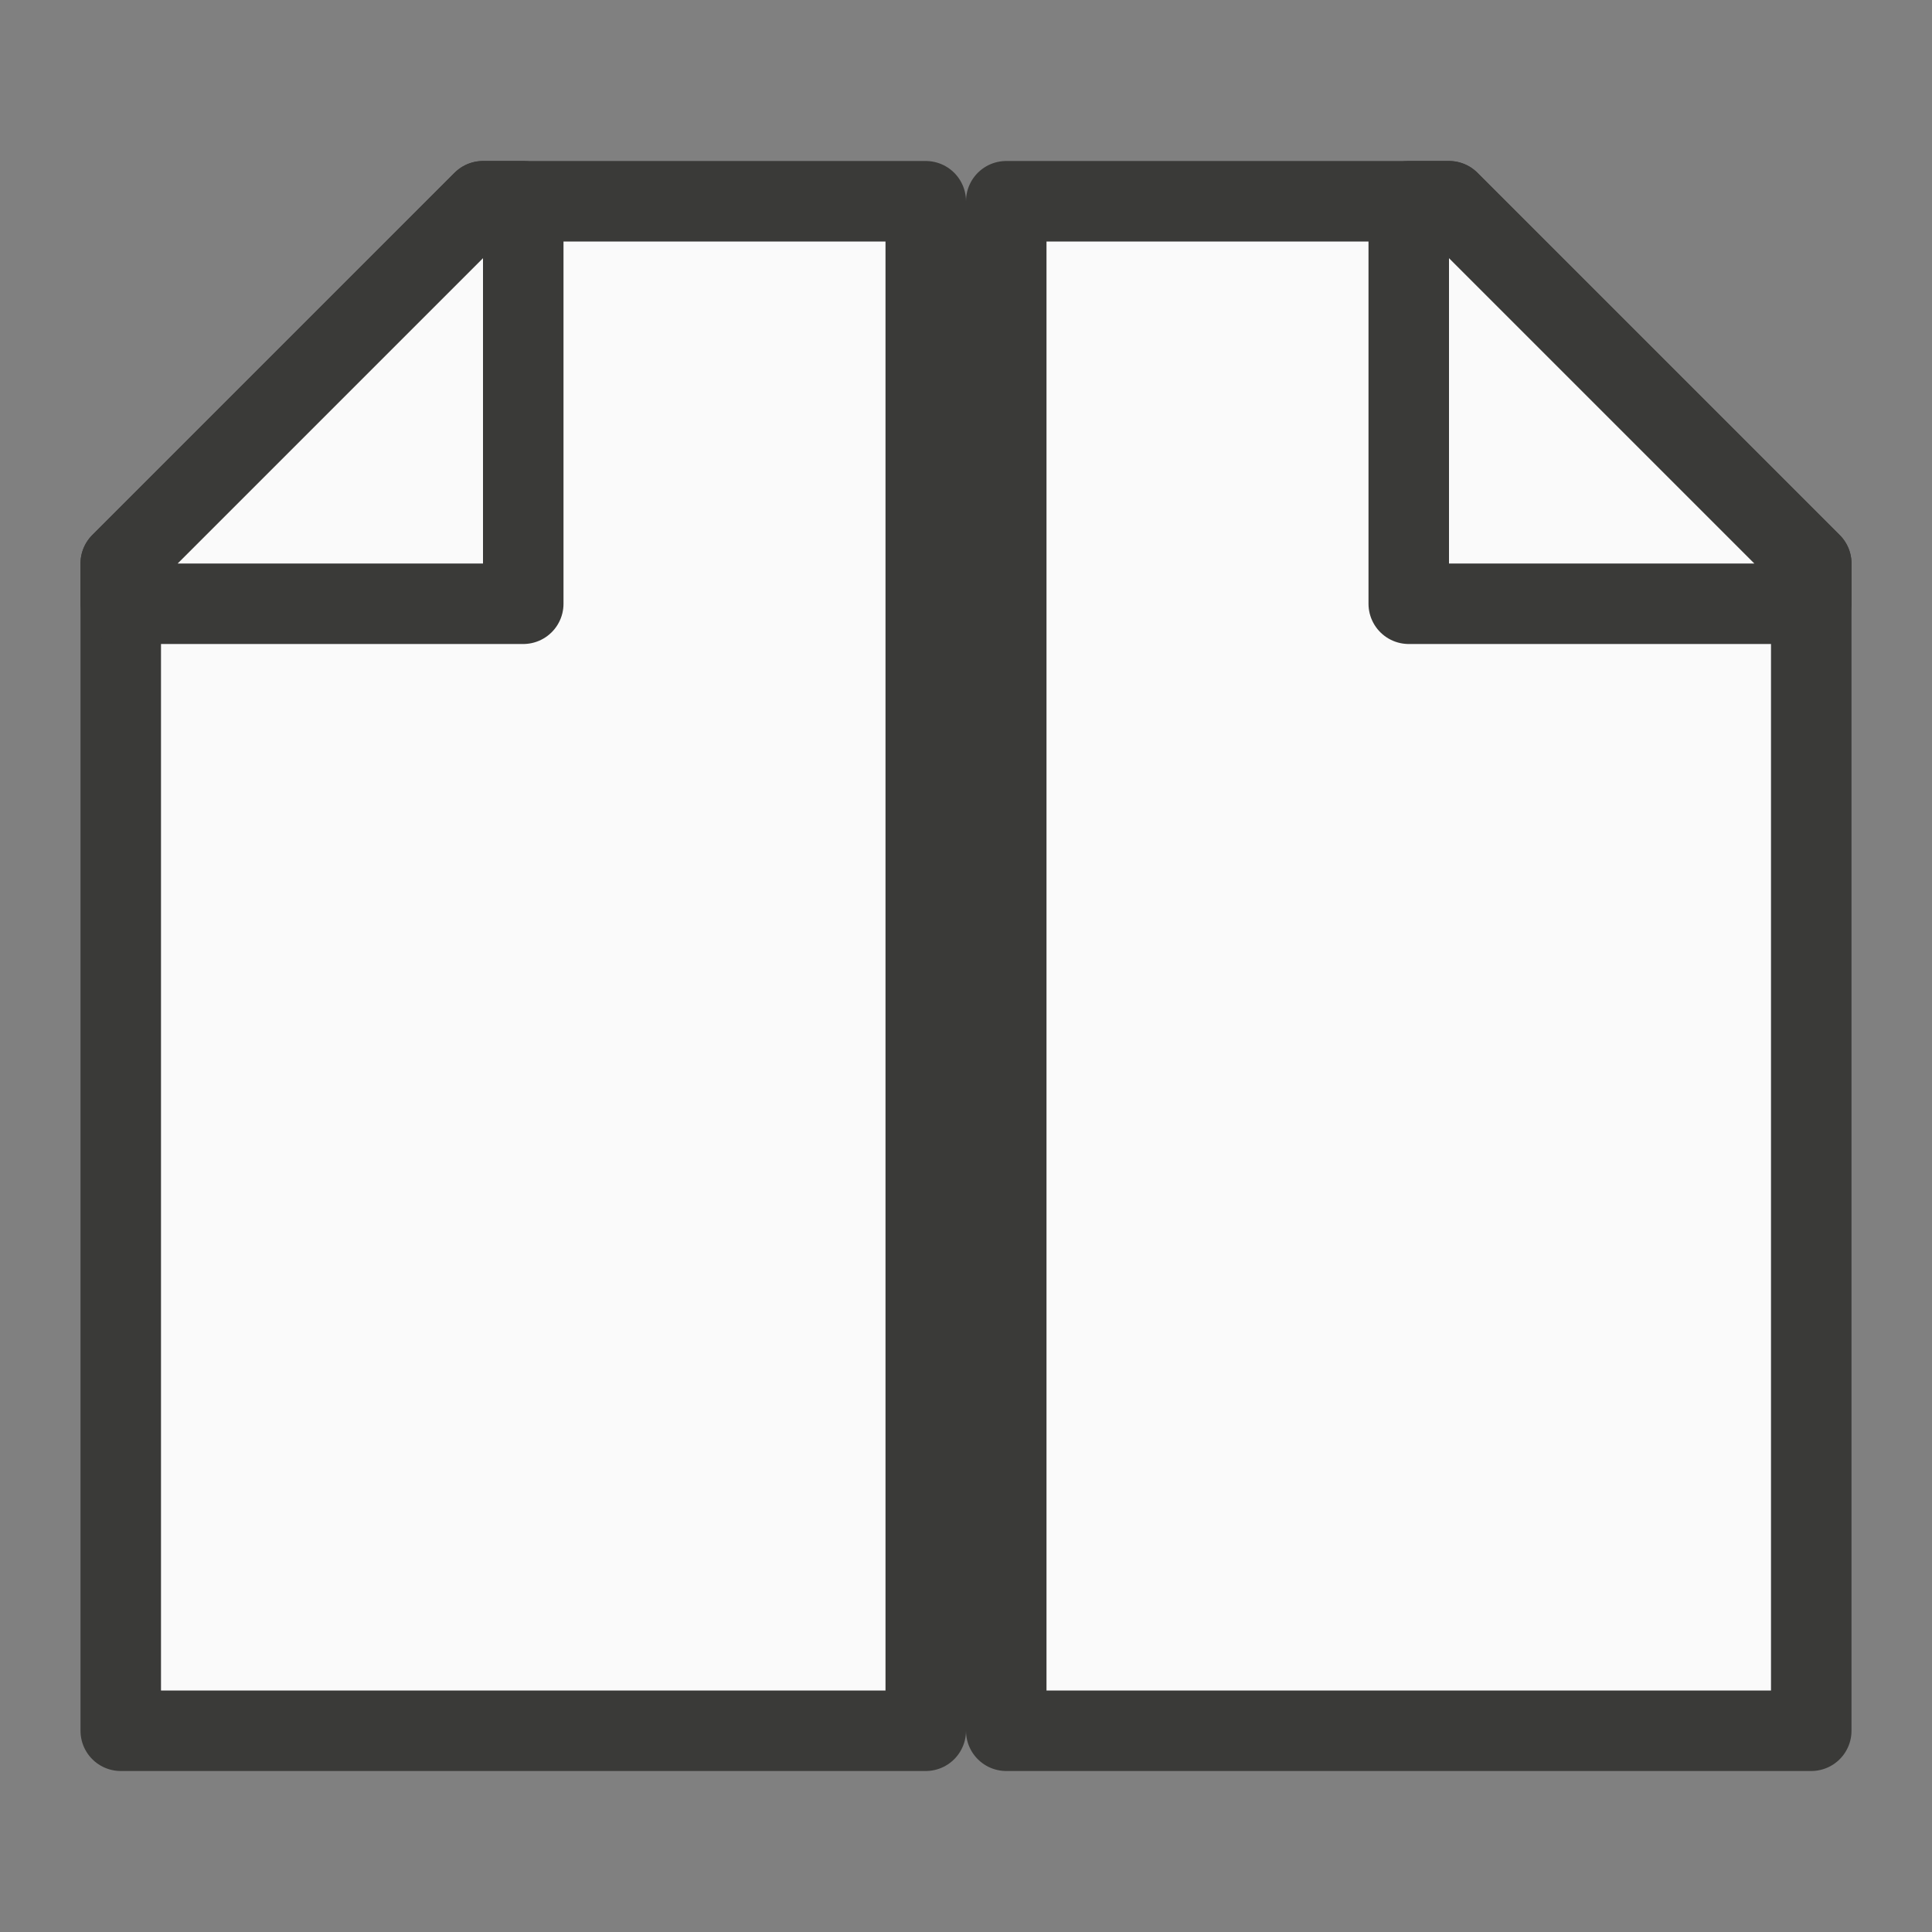
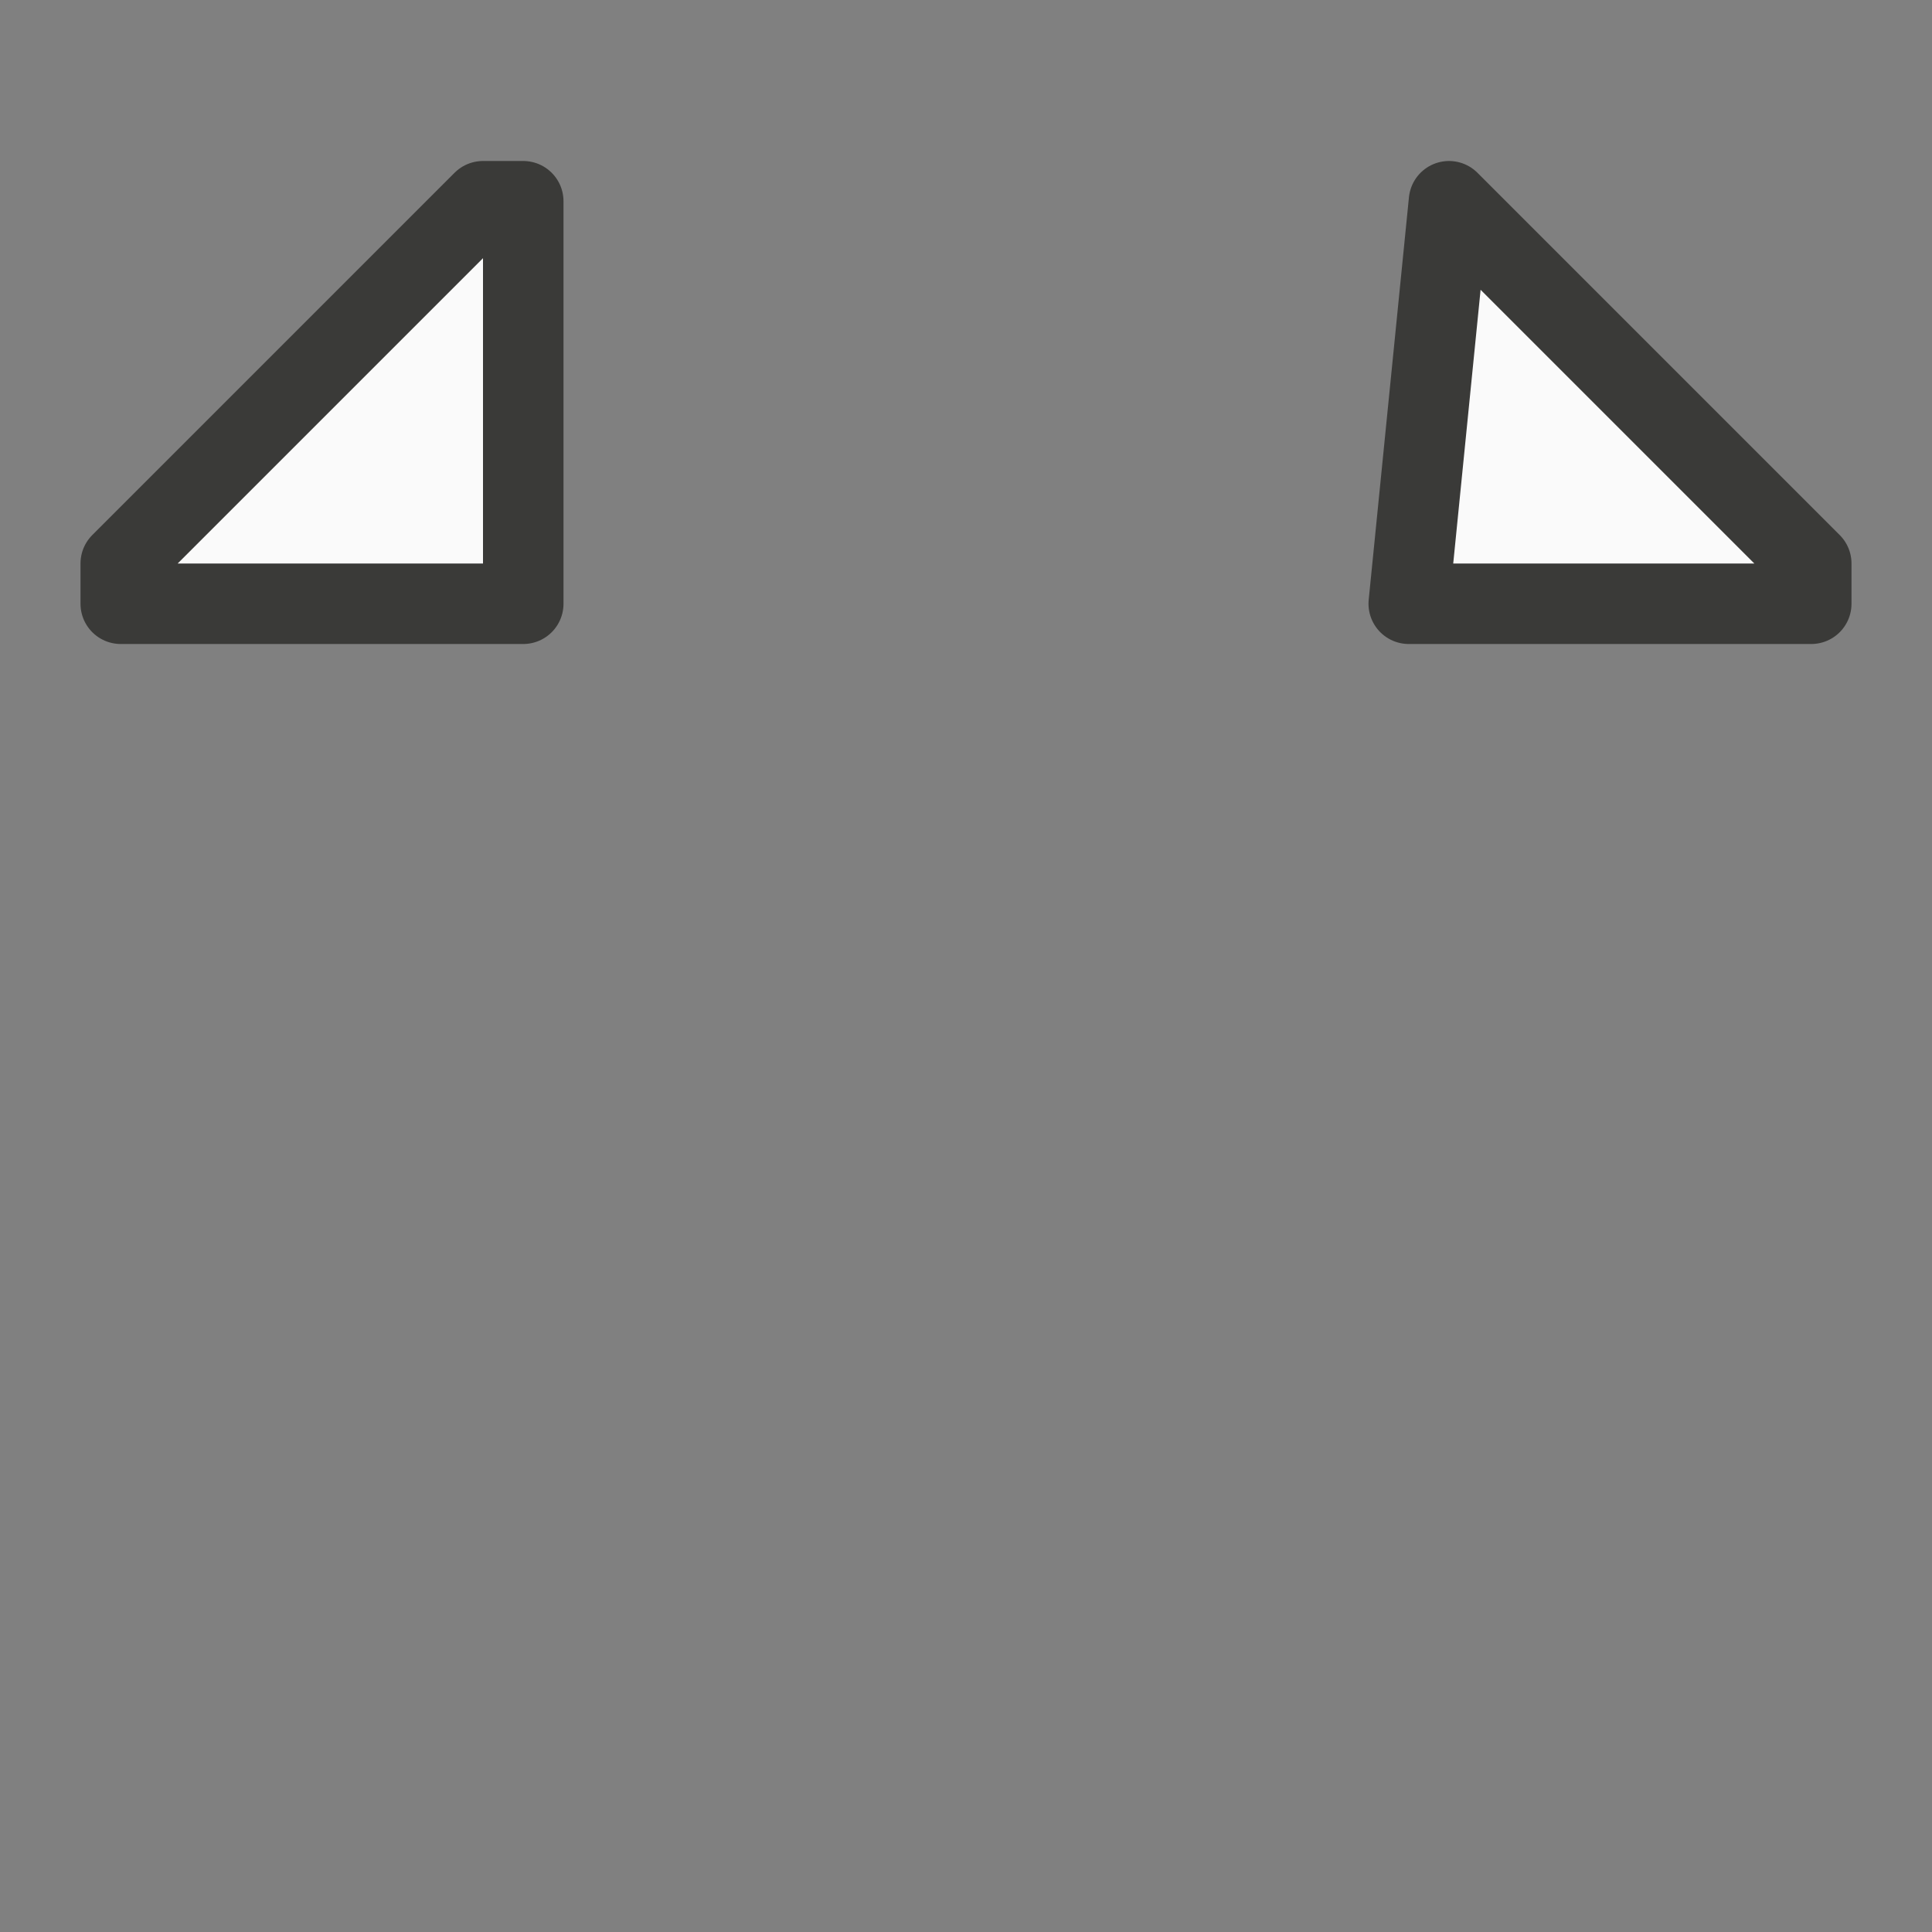
<svg xmlns="http://www.w3.org/2000/svg" viewBox="0 0 24 24">
  <rect x="0" y="0" width="24" height="24" fill="#808080" stroke="none" />
  <g id="background" class="icn icn--area-color" fill="#fafafa" stroke="#3a3a38" stroke-linecap="round" stroke-linejoin="round">
-     <path d="m 12.5,21.5 h 10 V 7 L 18,2.5 h -5.5 z" />
-     <path d="m 17.5,7.5 h 5 V 7 L 18,2.5 h -0.5 z" />
+     <path d="m 17.5,7.5 h 5 V 7 L 18,2.5 z" />
  </g>
  <g id="background" class="icn icn--area-color" fill="#fafafa" stroke="#3a3a38" stroke-linecap="round" stroke-linejoin="round">
-     <path d="M 11.5,21.5 H 1.5 V 7 L 6,2.5 h 5.5 z" />
    <path d="m 6.5,7.5 h -5 V 7 L 6,2.5 h 0.5 z" />
  </g>
</svg>